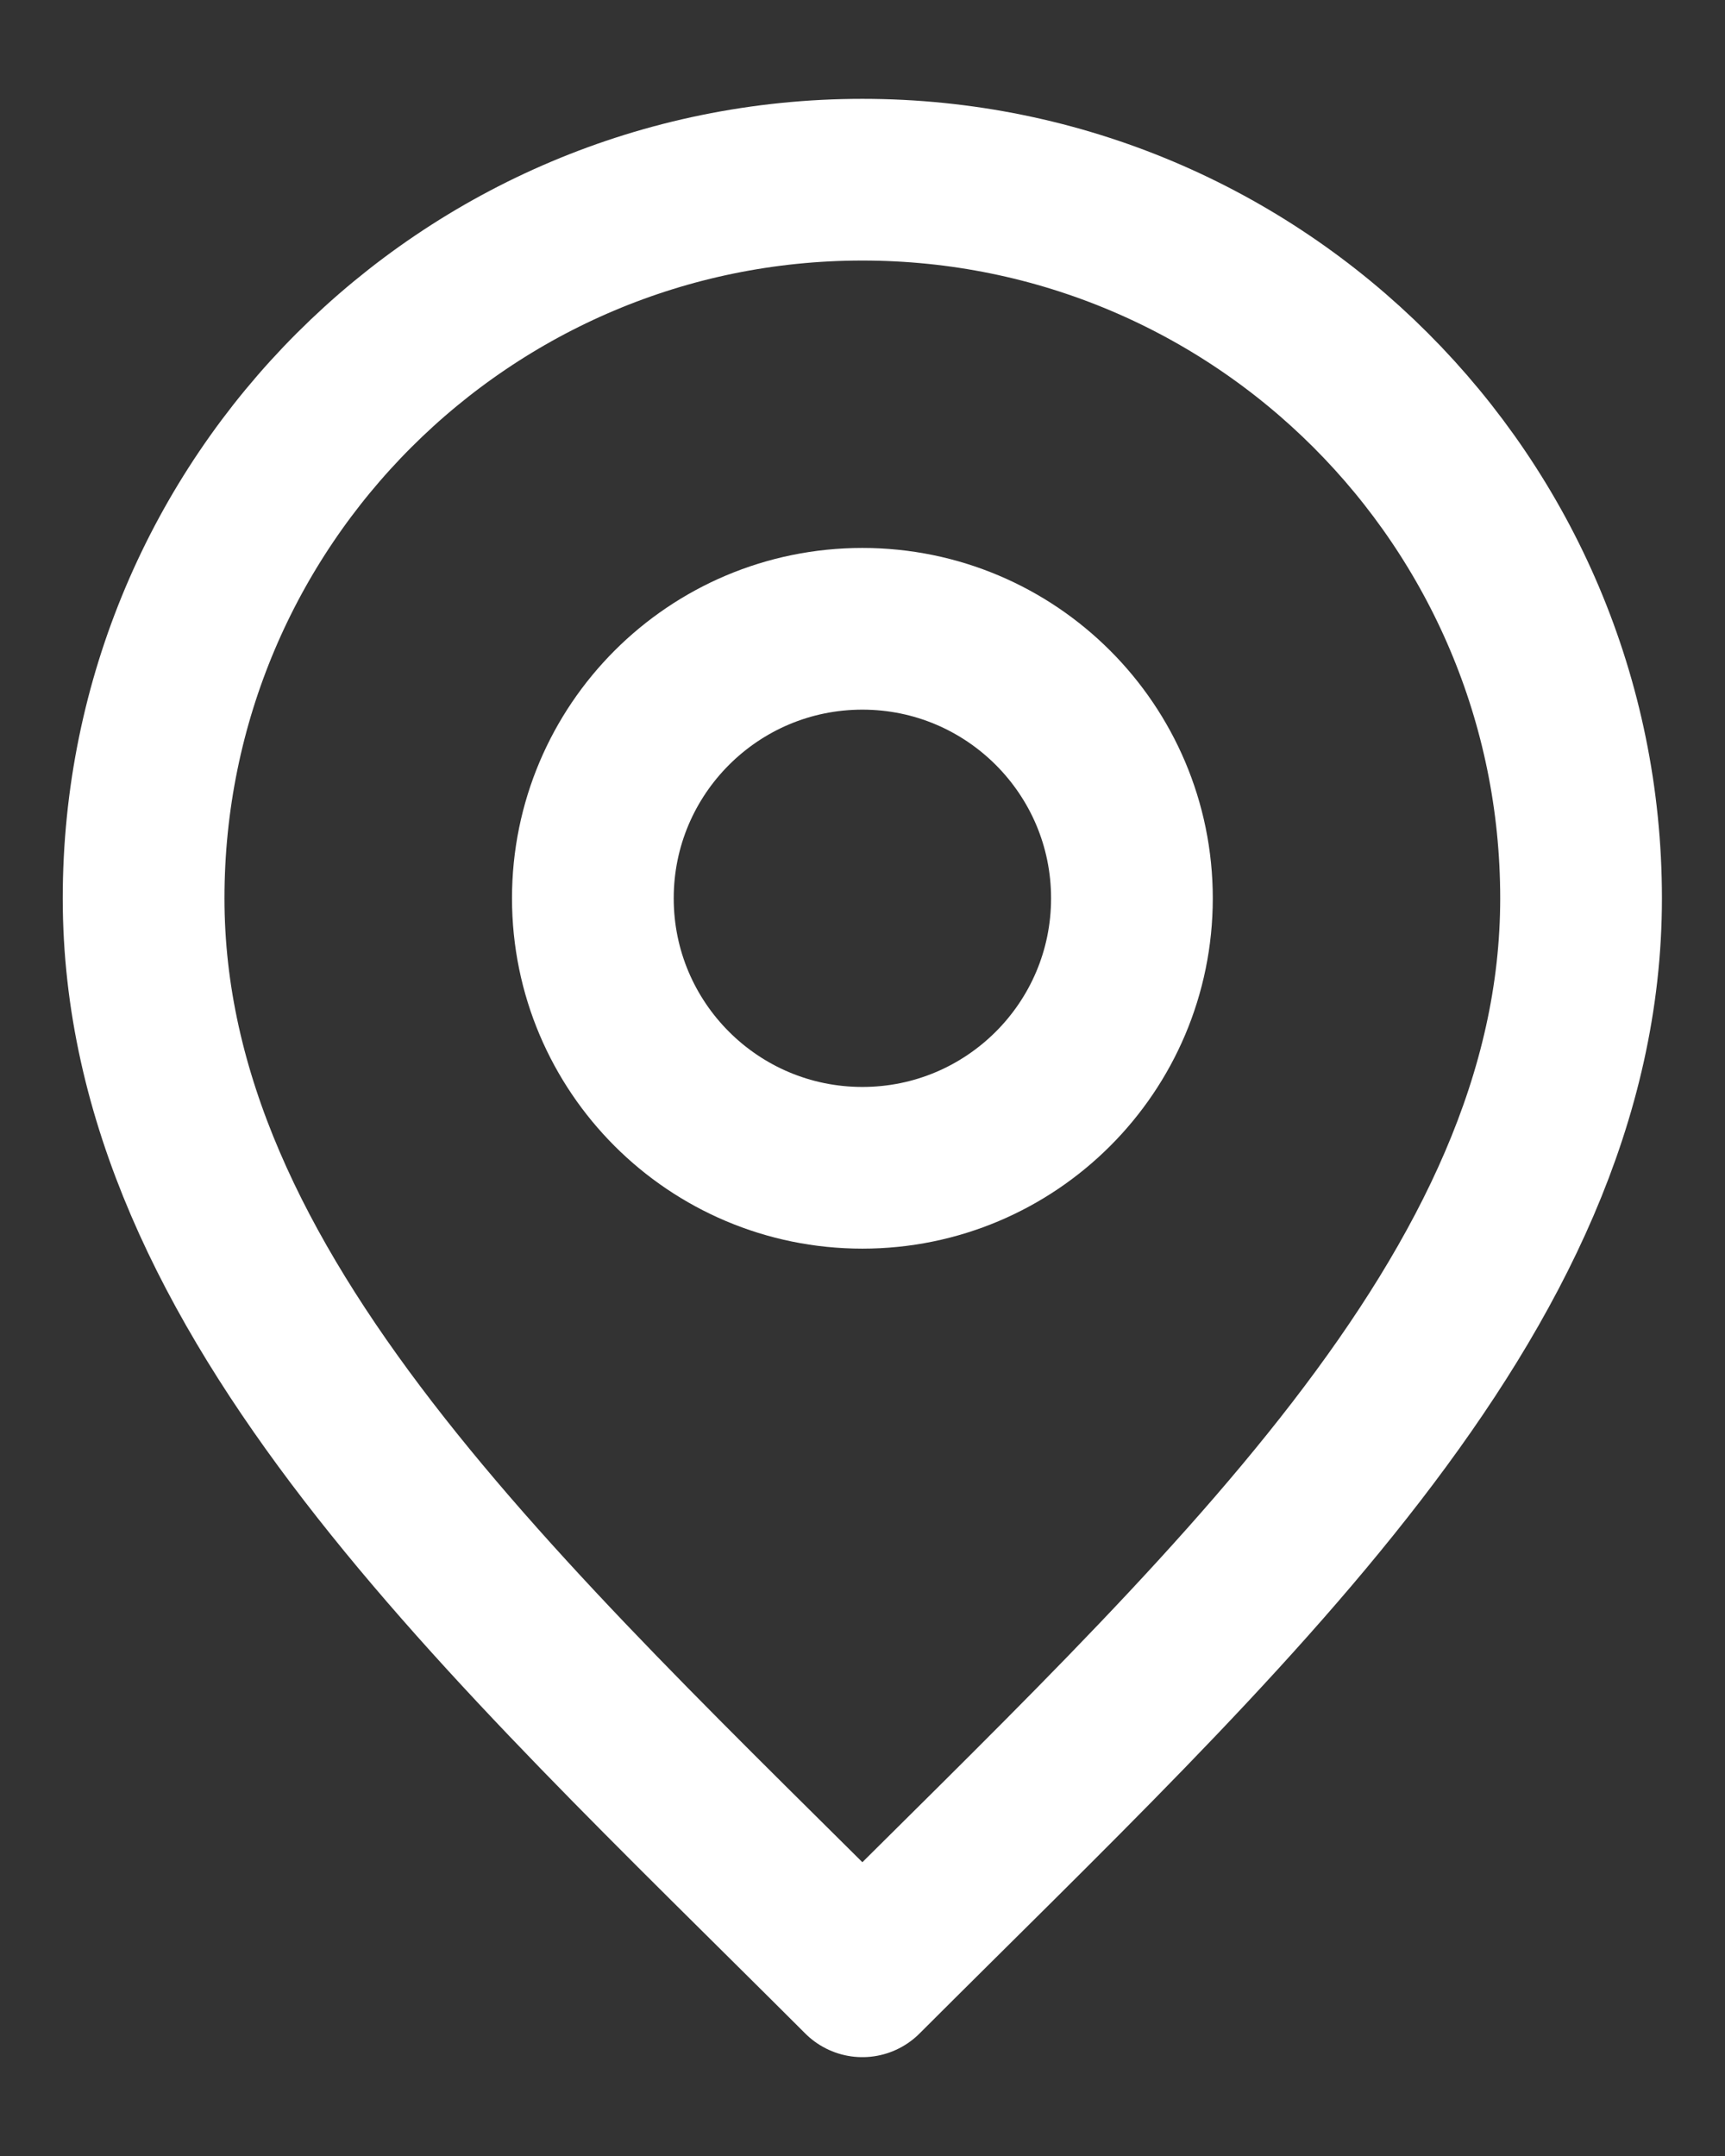
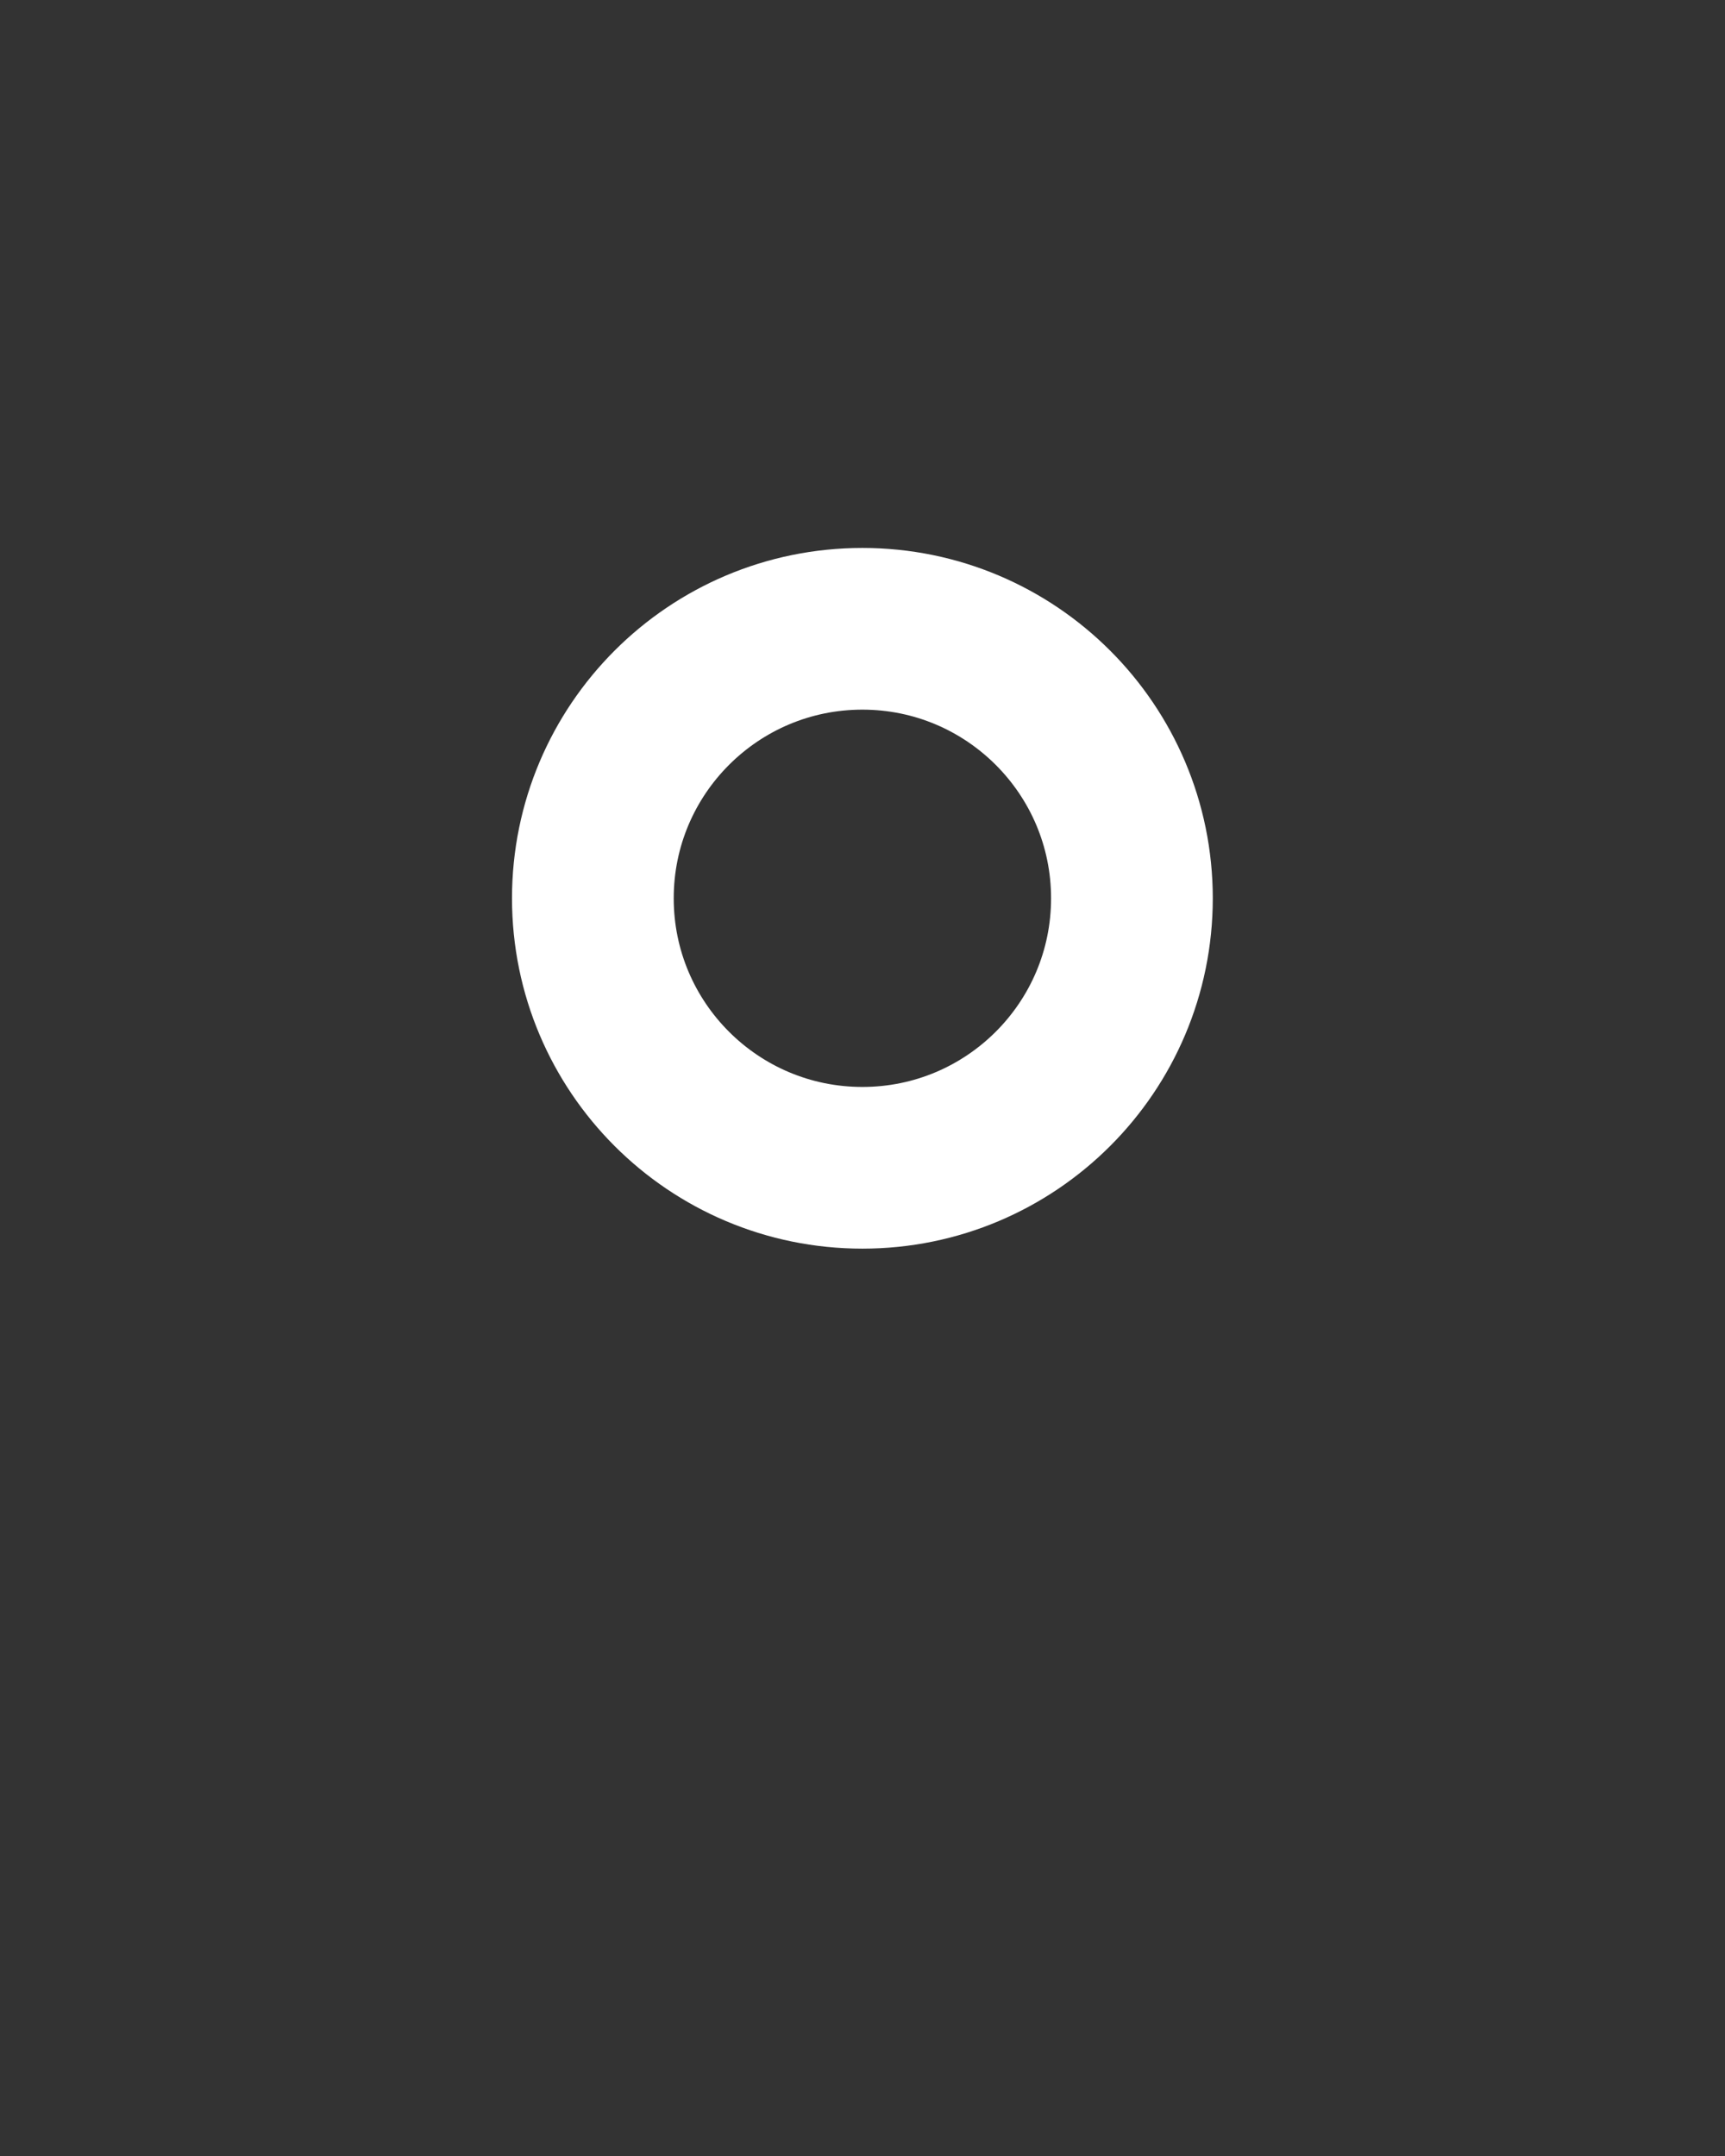
<svg xmlns="http://www.w3.org/2000/svg" width="16" height="20" viewBox="0 0 16 20" fill="none">
  <rect x="0" y="0" width="16" height="20" fill="#333333" stroke="none" />
  <path d="M7.999 10.833C9.379 10.833 10.499 9.714 10.499 8.333C10.499 6.953 9.379 5.833 7.999 5.833C6.618 5.833 5.499 6.953 5.499 8.333C5.499 9.714 6.618 10.833 7.999 10.833Z" stroke="white" stroke-width="1.5" stroke-linecap="round" stroke-linejoin="round" />
-   <path d="M7.999 18.333C11.332 15 14.665 12.015 14.665 8.333C14.665 4.651 11.681 1.667 7.999 1.667C4.317 1.667 1.332 4.651 1.332 8.333C1.332 12.015 4.665 15 7.999 18.333Z" stroke="white" stroke-width="1.5" stroke-linecap="round" stroke-linejoin="round" />
</svg>